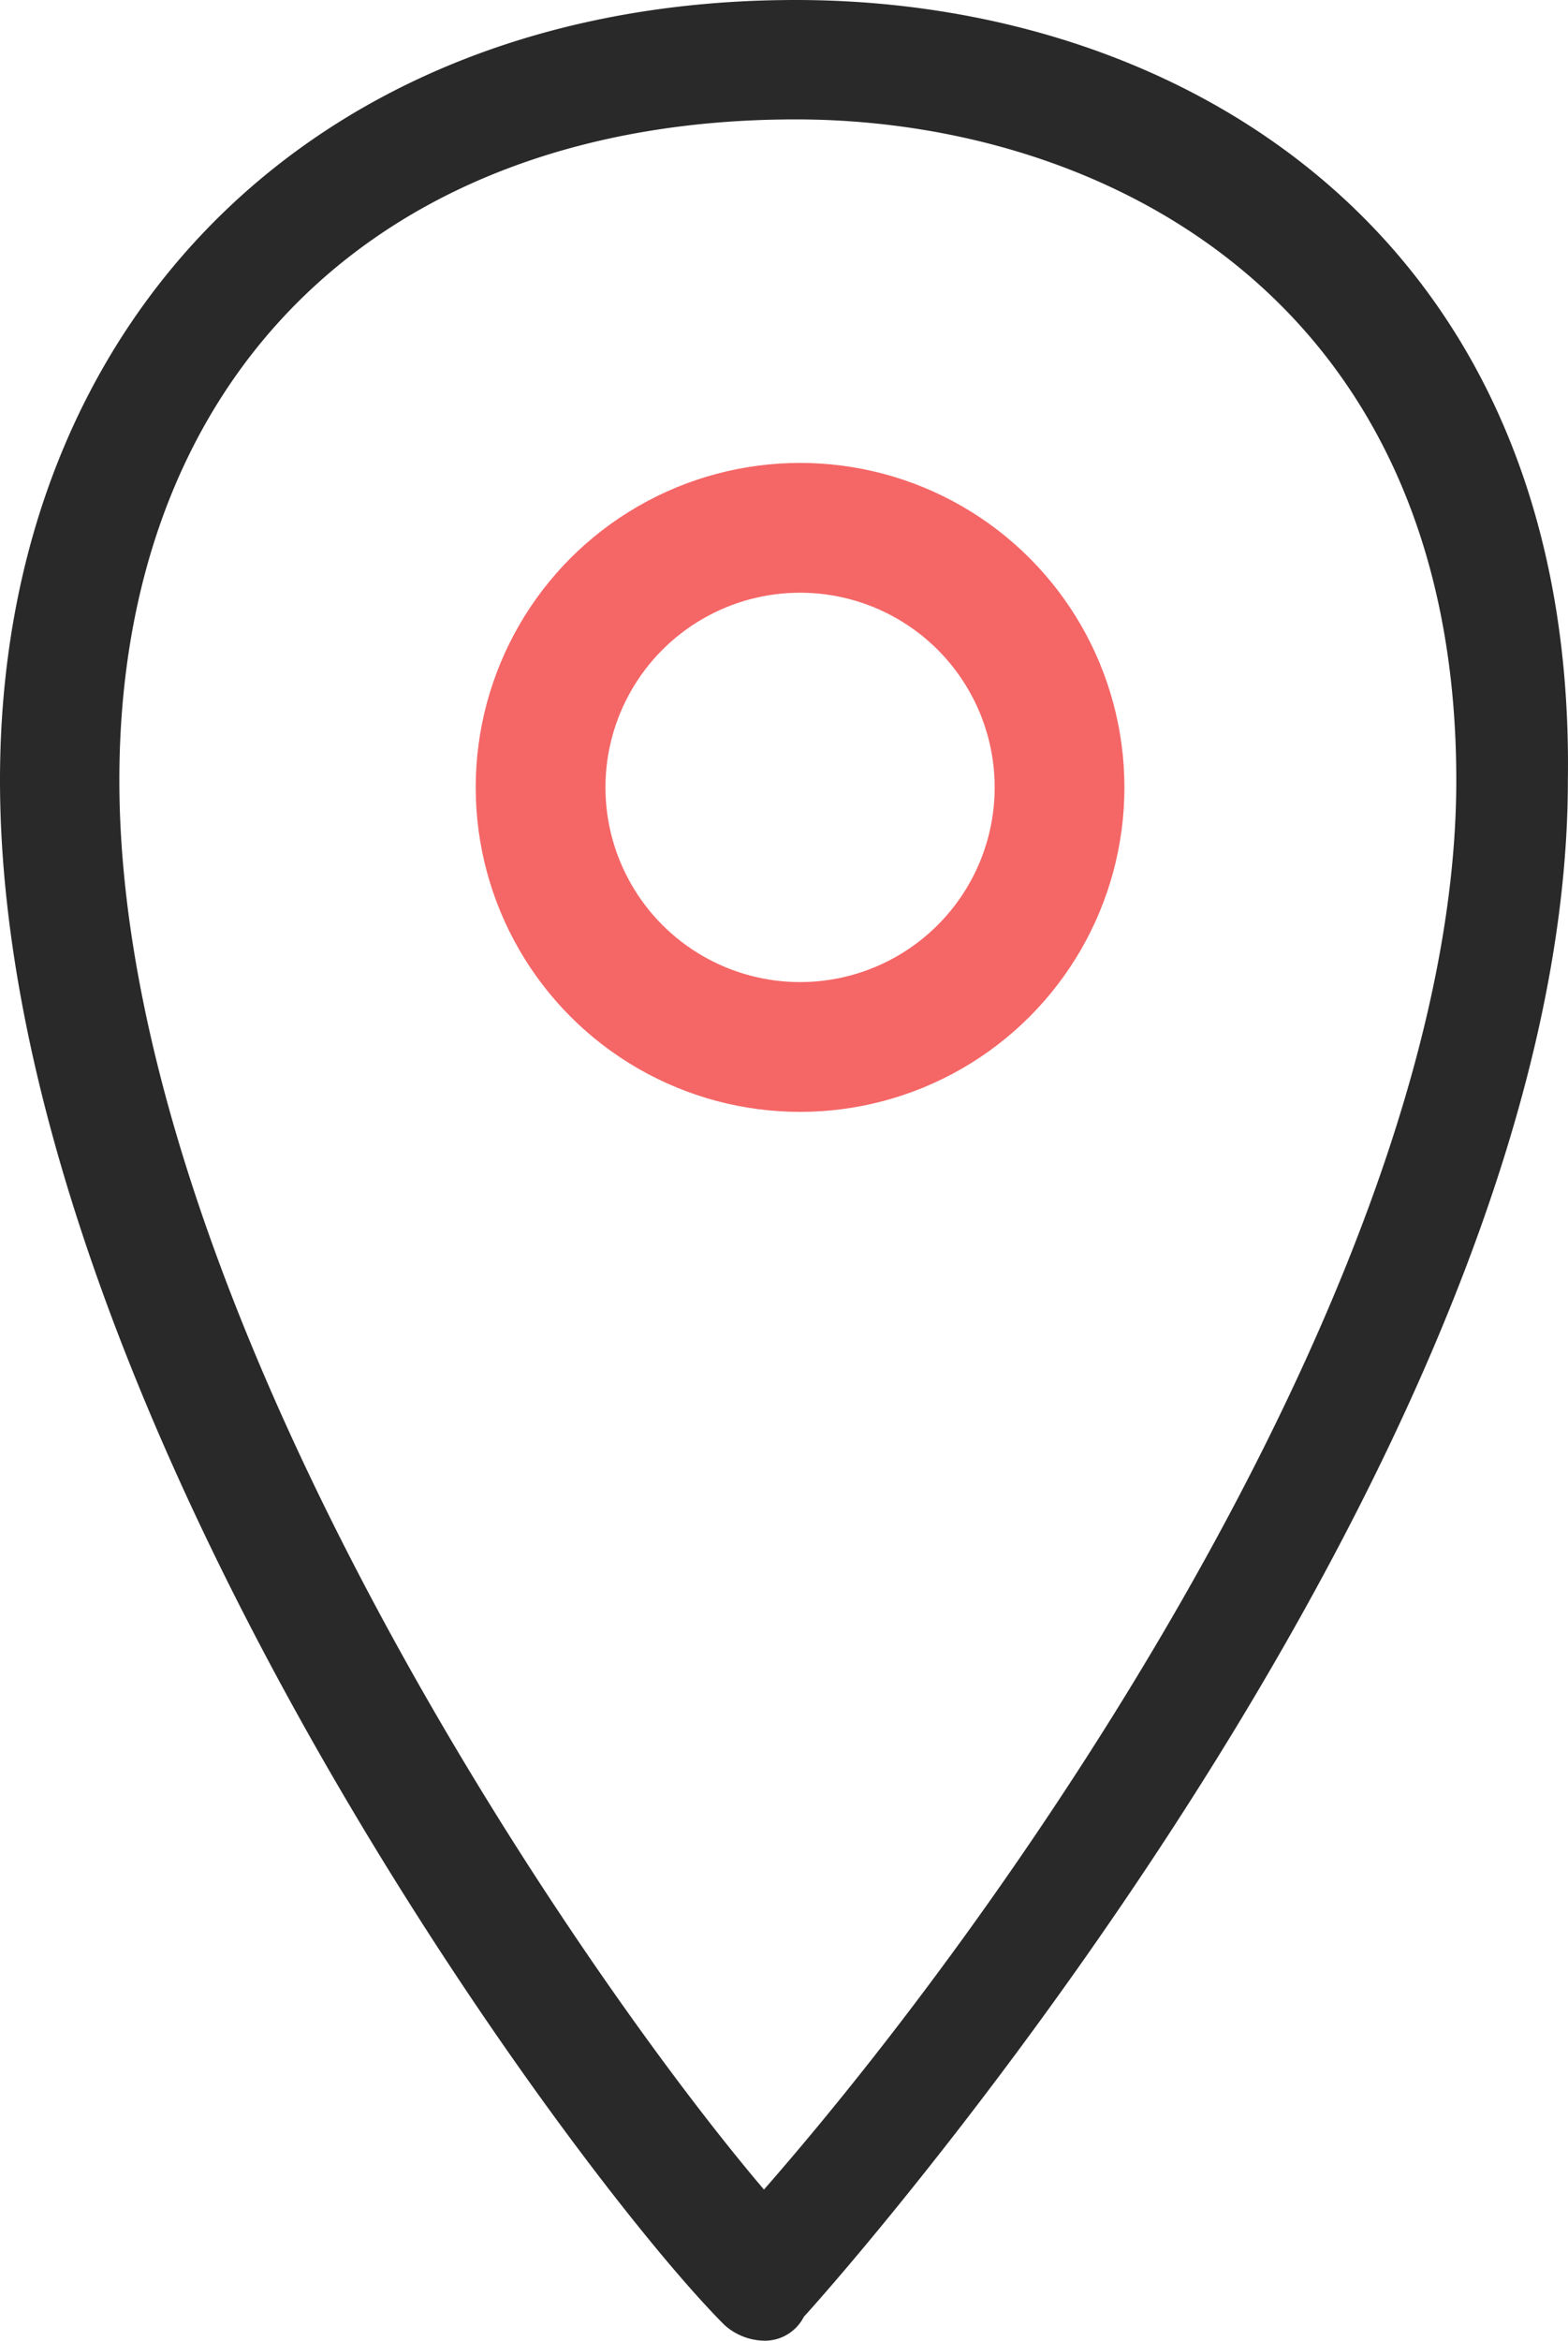
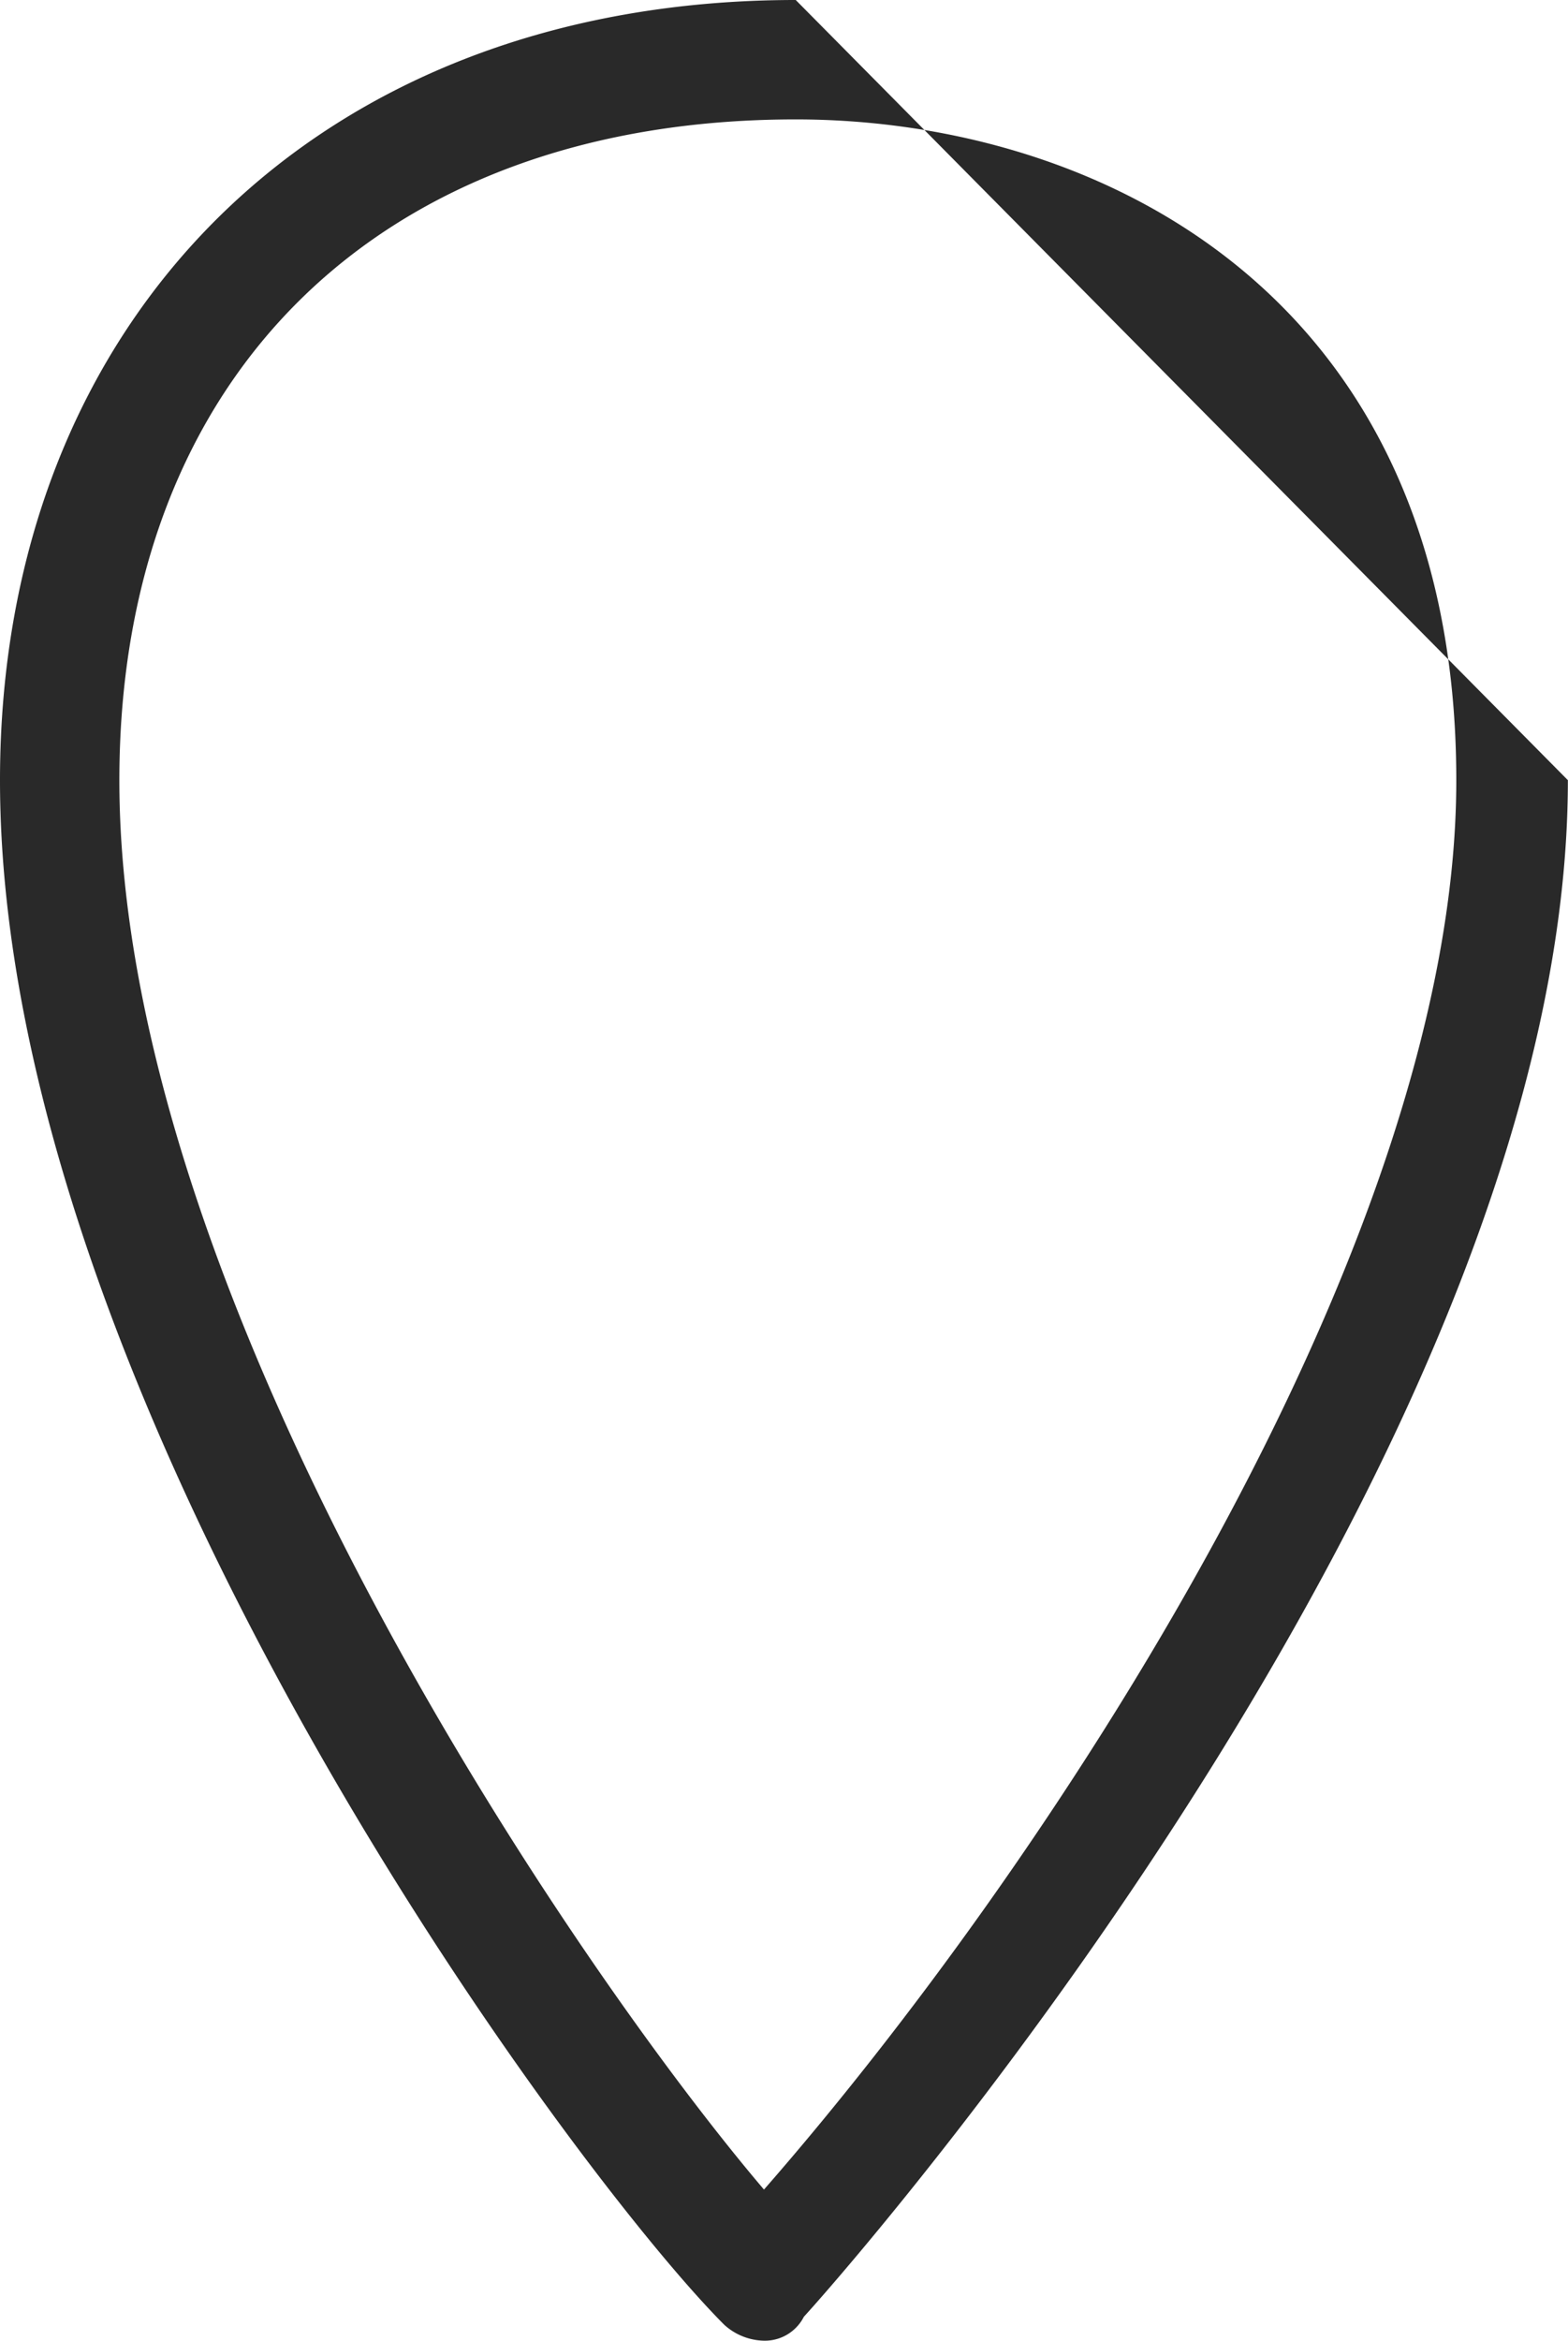
<svg xmlns="http://www.w3.org/2000/svg" width="36.257" height="54.105" viewBox="0 0 36.257 54.105">
  <g id="localizacion" transform="translate(-10455 -311.3)">
-     <path id="Trazado_83371" data-name="Trazado 83371" d="M23.5.3C12.461.3,5.1,7.661,5.1,18.335c0,14.354,13.25,32.205,16.747,35.7a1.406,1.406,0,0,0,.92.368h0a1.012,1.012,0,0,0,.92-.552c1.84-2.024,17.667-20.427,17.667-35.518C41.538,5.821,32.52.3,23.5.3Zm-.736,50.608C18.534,45.939,7.86,30.481,7.86,18.335,7.86,8.949,13.933,3.06,23.5,3.06c6.993,0,15.274,4.049,15.274,15.274C38.777,29.193,29.208,43.547,22.767,50.908Z" transform="translate(10449.9 311)" fill="#292929" />
+     <path id="Trazado_83371" data-name="Trazado 83371" d="M23.5.3C12.461.3,5.1,7.661,5.1,18.335c0,14.354,13.25,32.205,16.747,35.7a1.406,1.406,0,0,0,.92.368h0a1.012,1.012,0,0,0,.92-.552c1.84-2.024,17.667-20.427,17.667-35.518Zm-.736,50.608C18.534,45.939,7.86,30.481,7.86,18.335,7.86,8.949,13.933,3.06,23.5,3.06c6.993,0,15.274,4.049,15.274,15.274C38.777,29.193,29.208,43.547,22.767,50.908Z" transform="translate(10449.9 311)" fill="#292929" />
    <g id="Elipse_9356" data-name="Elipse 9356" transform="translate(10466 322)" fill="none" stroke="#f56666" stroke-width="3">
      <circle cx="7.5" cy="7.5" r="7.5" stroke="none" />
-       <circle cx="7.5" cy="7.5" r="6" fill="none" />
    </g>
  </g>
</svg>